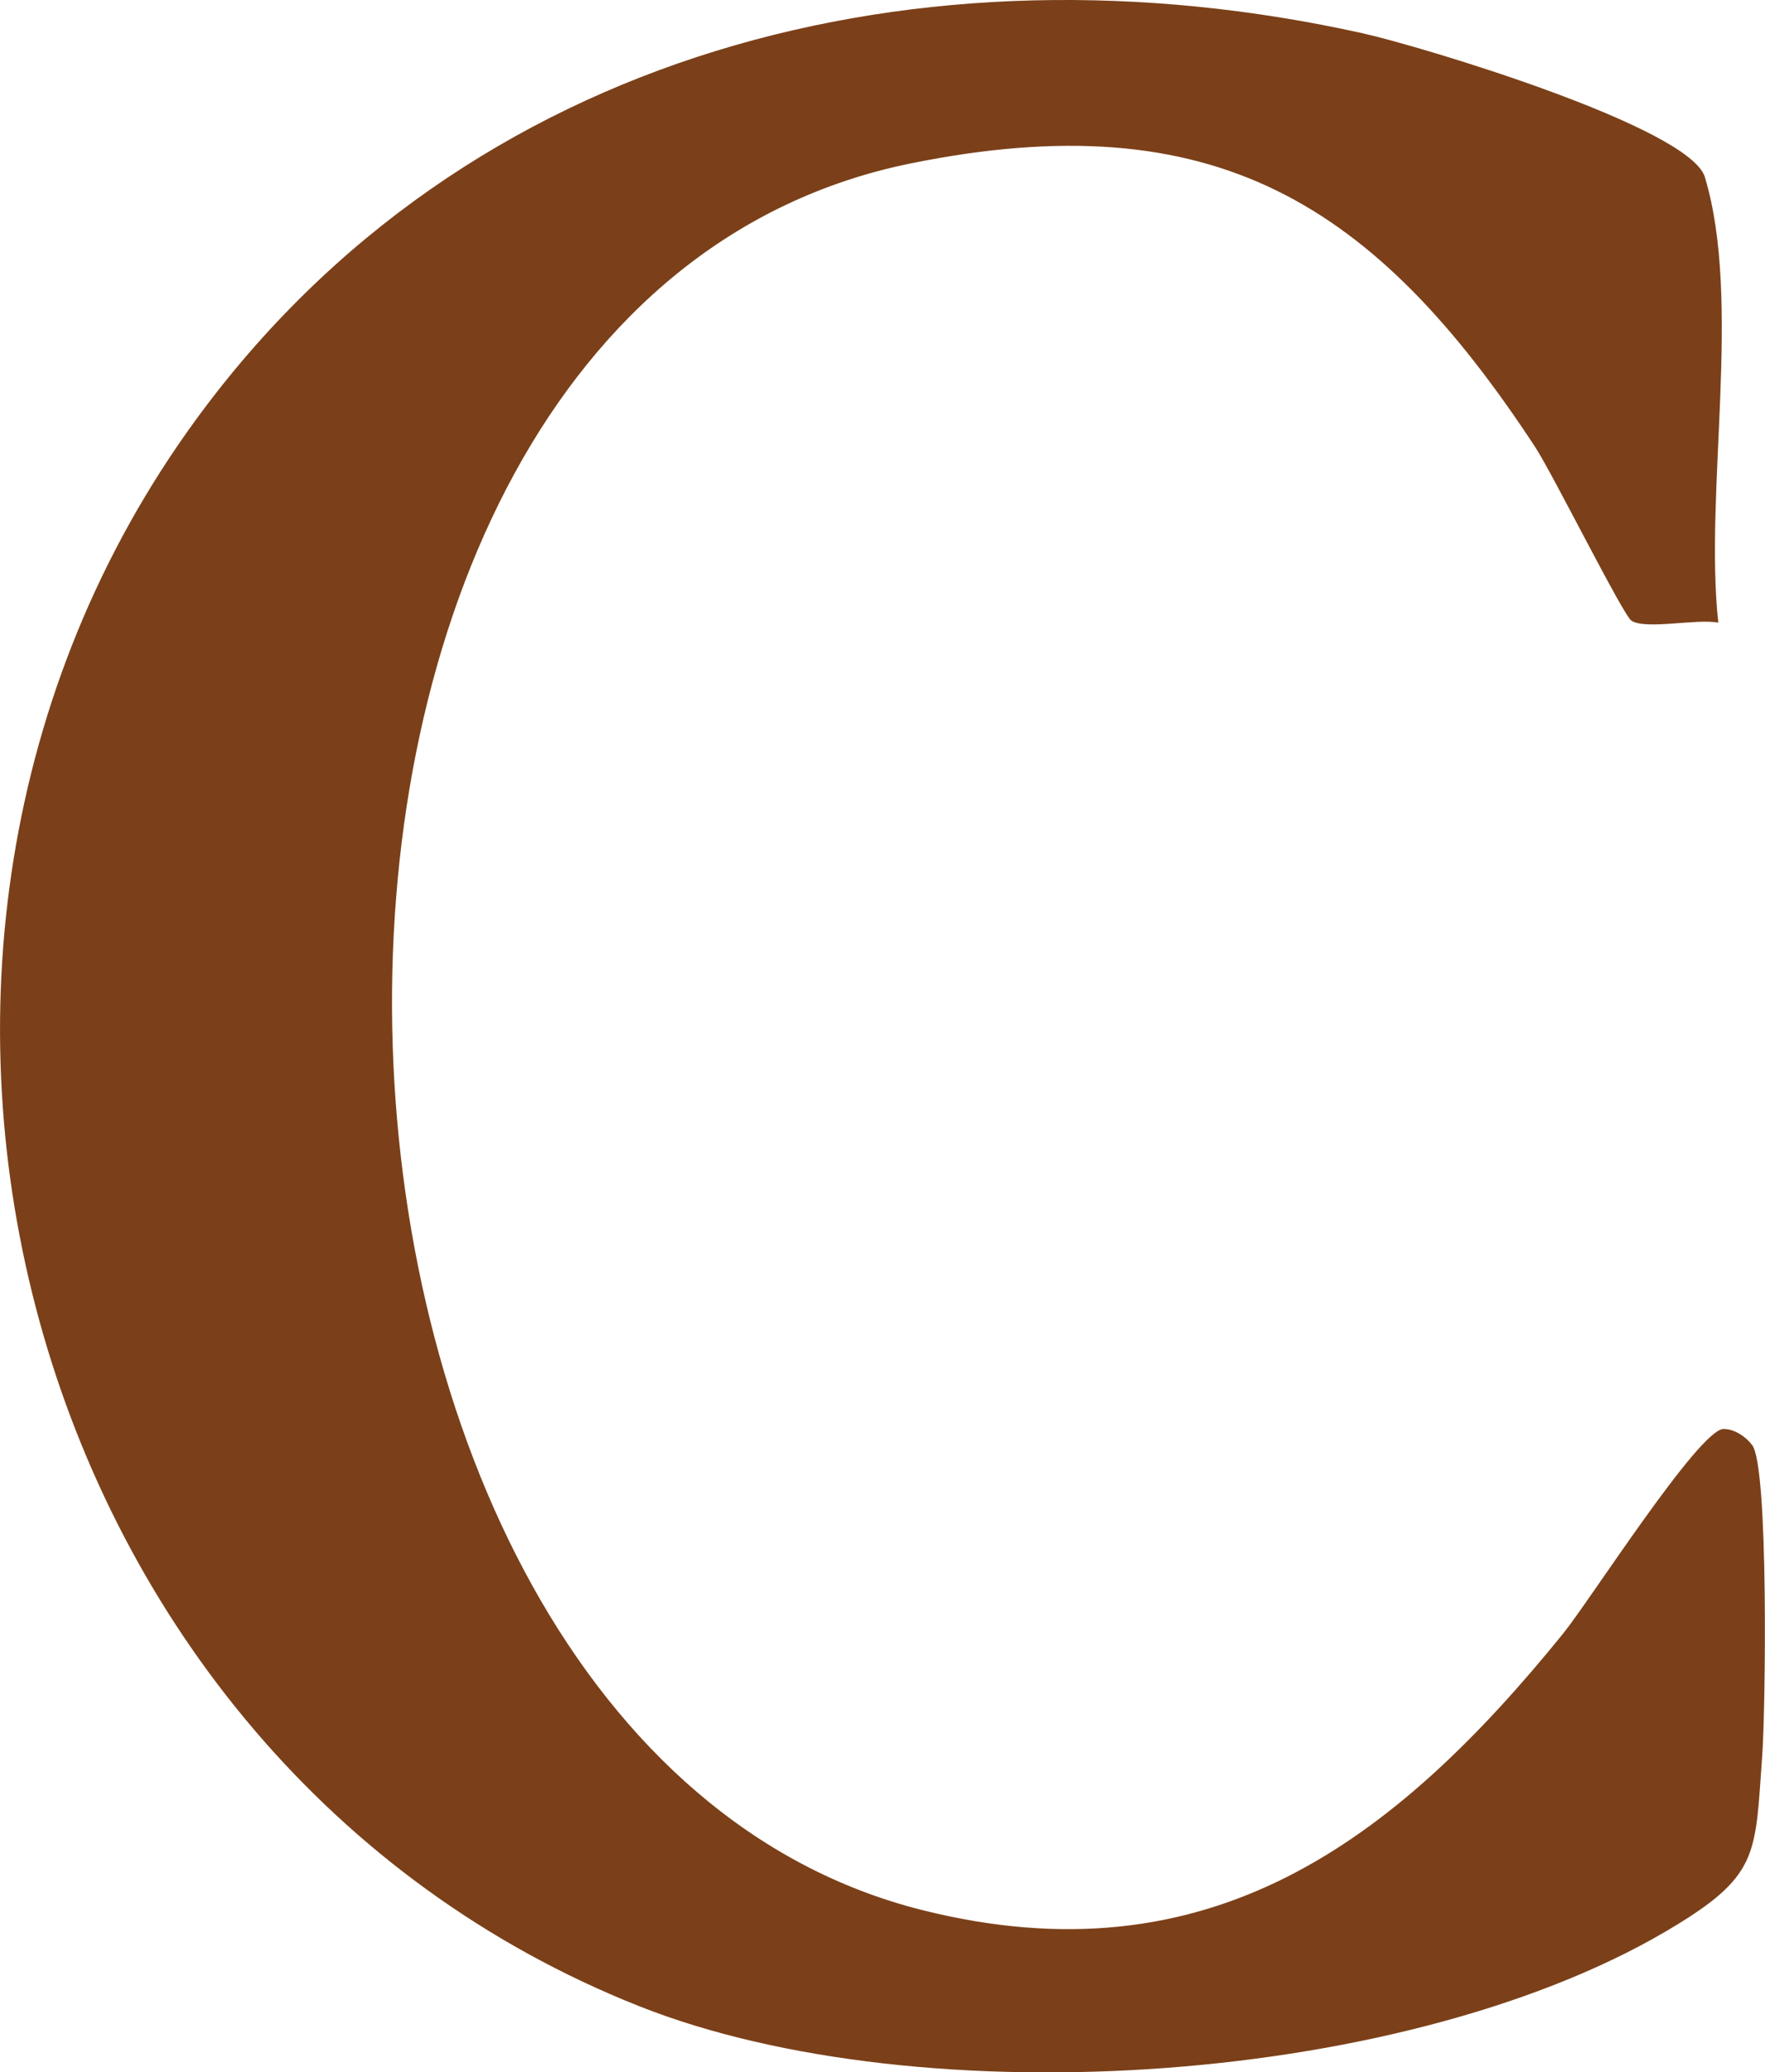
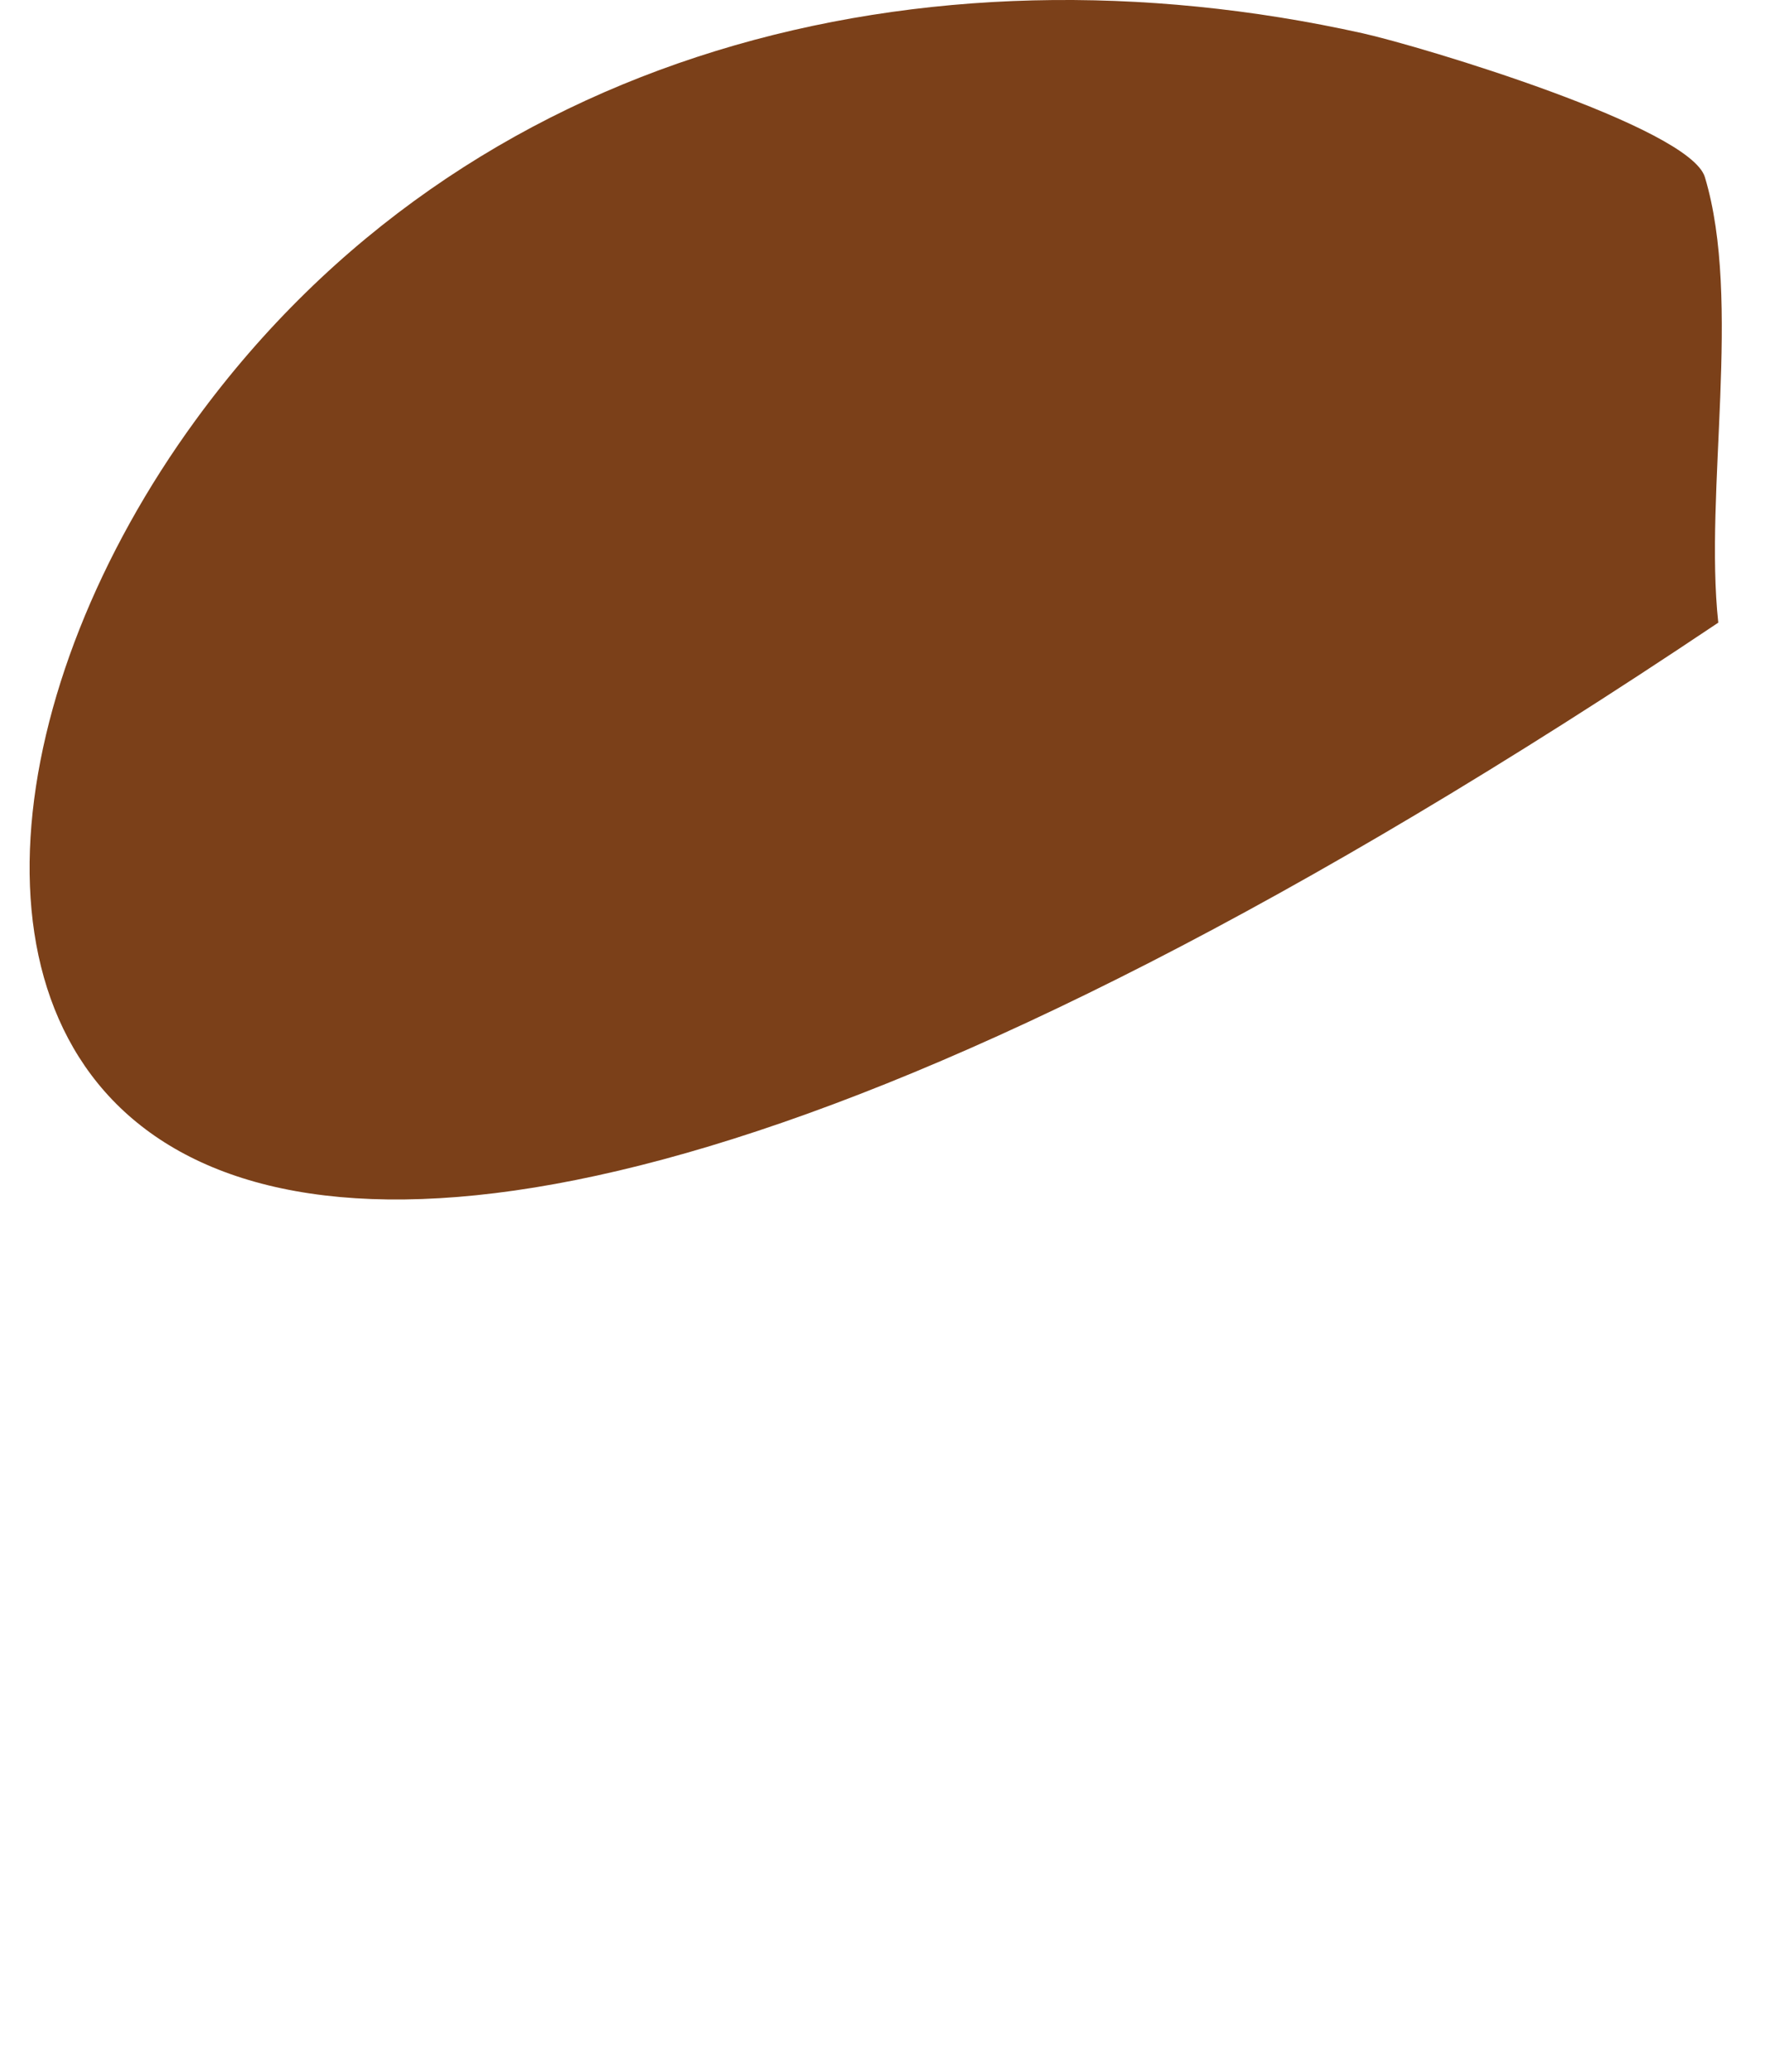
<svg xmlns="http://www.w3.org/2000/svg" id="Layer_1" data-name="Layer 1" viewBox="0 0 159.75 187.51">
  <defs>
    <style>
      .cls-1 {
        fill: #7b4019;
      }
    </style>
  </defs>
-   <path class="cls-1" d="M155.52,56.34c-1.95-.38-6.53.66-7.85-.17-.76-.48-7.12-13.28-8.74-15.75-14.49-22.06-29.04-31.19-56.47-25.64-64.92,13.15-60.65,142.62,1.04,158.06,25.87,6.47,42.63-6.09,57.98-25.03,2.45-3.03,12.32-18.51,14.52-18.51.99,0,2.01.69,2.59,1.46,1.5,1.98,1.21,23.88.91,28.07-.64,8.77-.25,10.74-7.69,15.31-23.73,14.59-68.35,17.55-93.98,7.38C1.9,159.31-17.54,86.33,17.7,38.02,42.2,4.42,83.6-5.81,123.33,3.01c5.29,1.18,29.62,8.48,30.98,13.02,3.37,11.2-.07,28.45,1.21,40.3Z" />
+   <path class="cls-1" d="M155.52,56.34C1.9,159.31-17.54,86.33,17.7,38.02,42.2,4.42,83.6-5.81,123.33,3.01c5.29,1.18,29.62,8.48,30.98,13.02,3.37,11.2-.07,28.45,1.21,40.3Z" />
</svg>